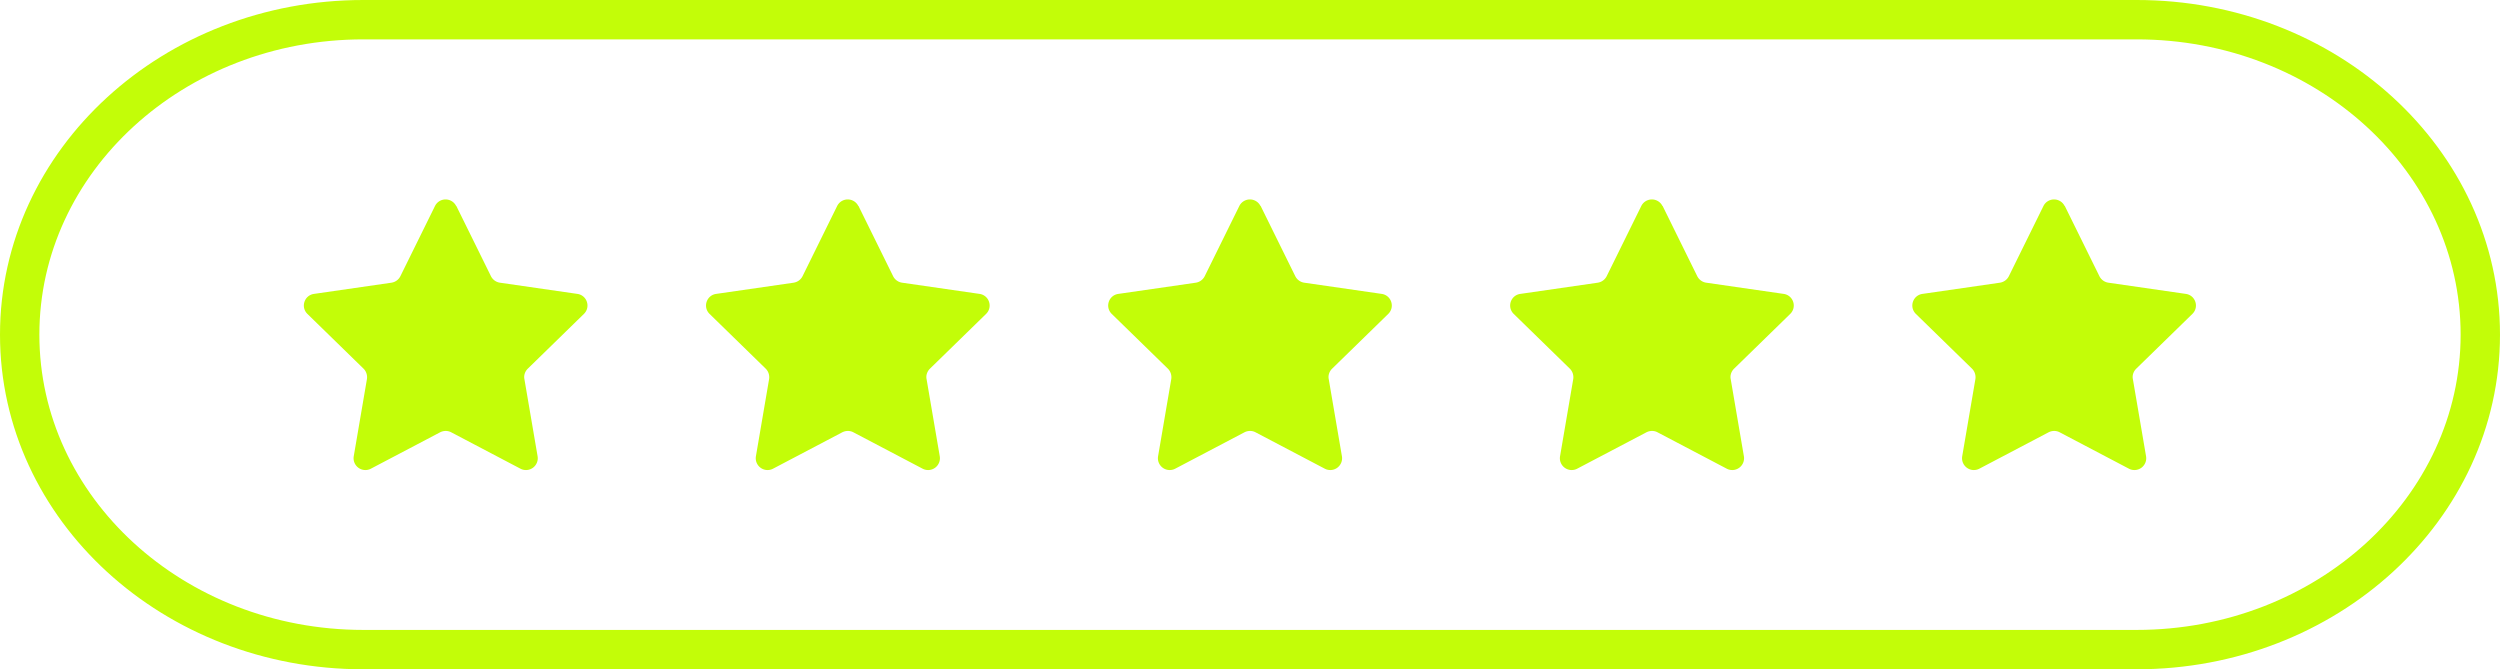
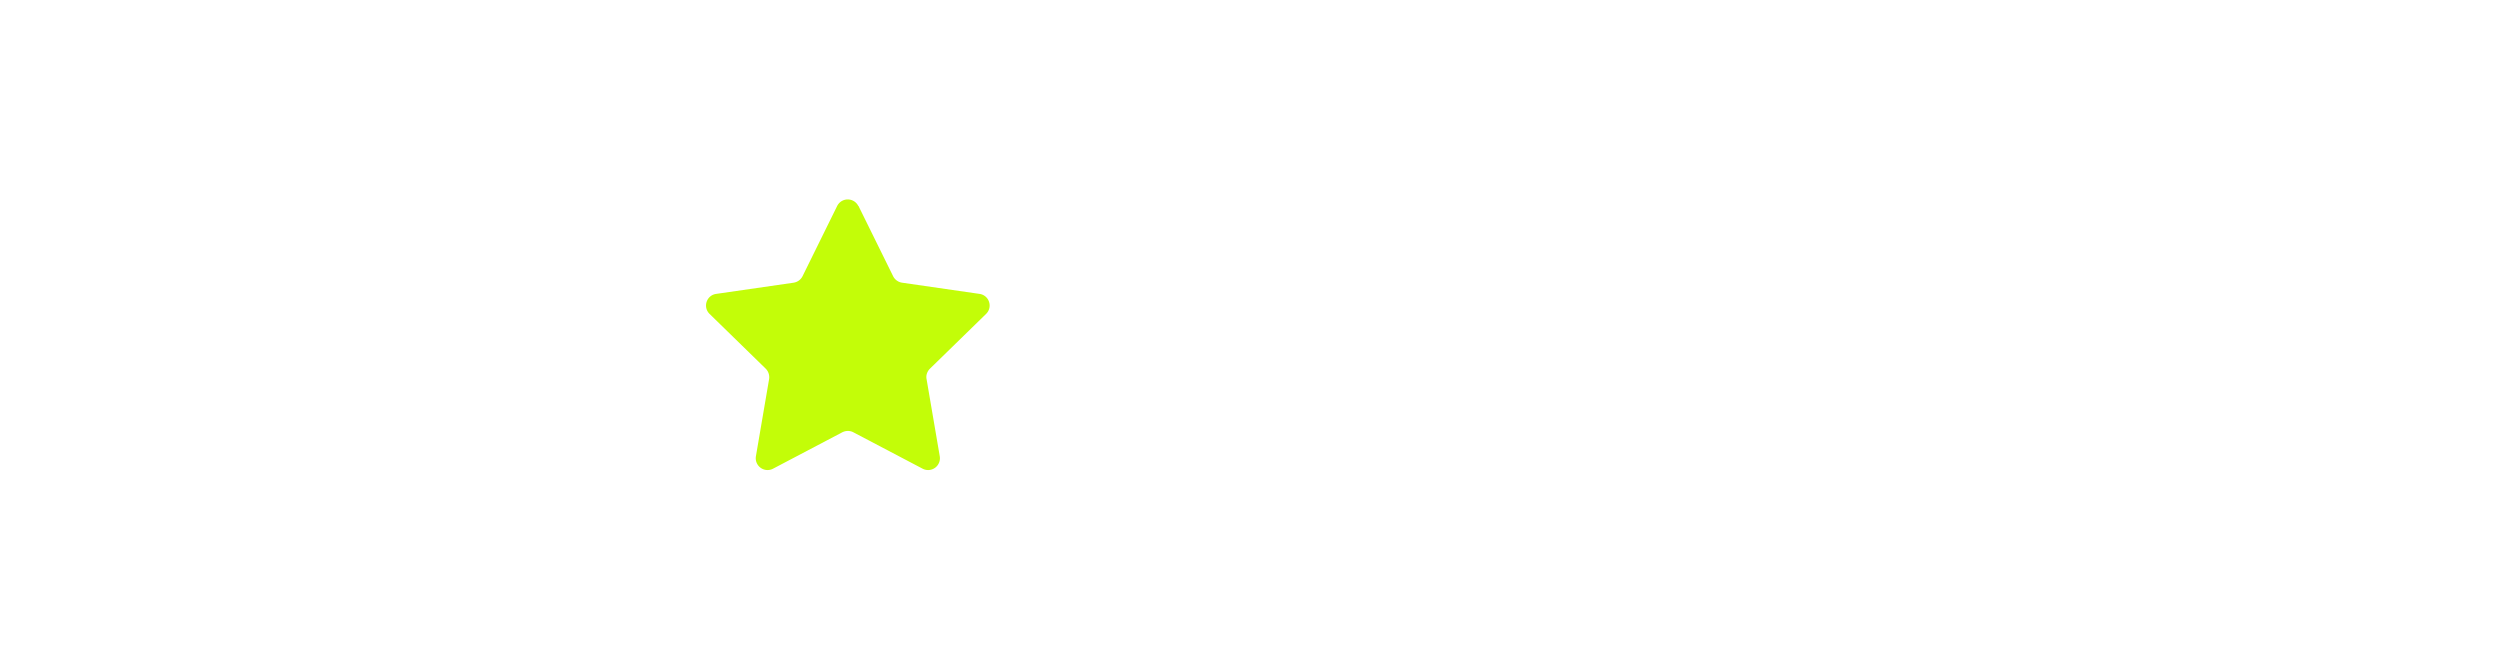
<svg xmlns="http://www.w3.org/2000/svg" viewBox="0 0 127 34">
-   <path d="M108.54,1H18.46C8.82,1,1,8.16,1,17s7.82,16,17.46,16h90.08c9.64,0,17.46-7.16,17.46-16S118.18,1,108.54,1Z" fill="none" stroke="#c3fd08" stroke-miterlimit="10" stroke-width="2" />
  <g fill="#c3fd08">
    <use href="#B" />
    <path d="M43.61 10.46l1.76 3.57a.61.61 0 0 0 .45.33l3.94.57c.49.07.69.67.33 1.02l-2.85 2.78c-.14.14-.21.34-.17.53l.67 3.92a.6.6 0 0 1-.87.63l-3.52-1.85c-.17-.09-.38-.09-.56 0l-3.52 1.85a.6.6 0 0 1-.87-.63l.67-3.92c.03-.19-.03-.39-.17-.53l-2.85-2.78c-.36-.35-.16-.95.33-1.02l3.94-.57a.61.61 0 0 0 .45-.33l1.76-3.57a.6.6 0 0 1 1.07 0h.01z" />
    <use href="#B" x="40.86" />
    <use href="#B" x="61.28" />
    <use href="#B" x="81.71" />
  </g>
  <defs>
-     <path id="B" d="M23.18 10.46l1.76 3.57a.61.61 0 0 0 .45.33l3.94.57c.49.07.69.67.33 1.02l-2.85 2.78c-.14.14-.21.34-.17.53l.67 3.92a.6.6 0 0 1-.87.63l-3.52-1.85c-.17-.09-.38-.09-.56 0l-3.52 1.85a.6.6 0 0 1-.87-.63l.67-3.92c.03-.19-.03-.39-.17-.53l-2.85-2.78c-.36-.35-.16-.95.33-1.02l3.94-.57a.61.61 0 0 0 .45-.33l1.76-3.57a.6.6 0 0 1 1.07 0h0z" />
-   </defs>
+     </defs>
</svg>